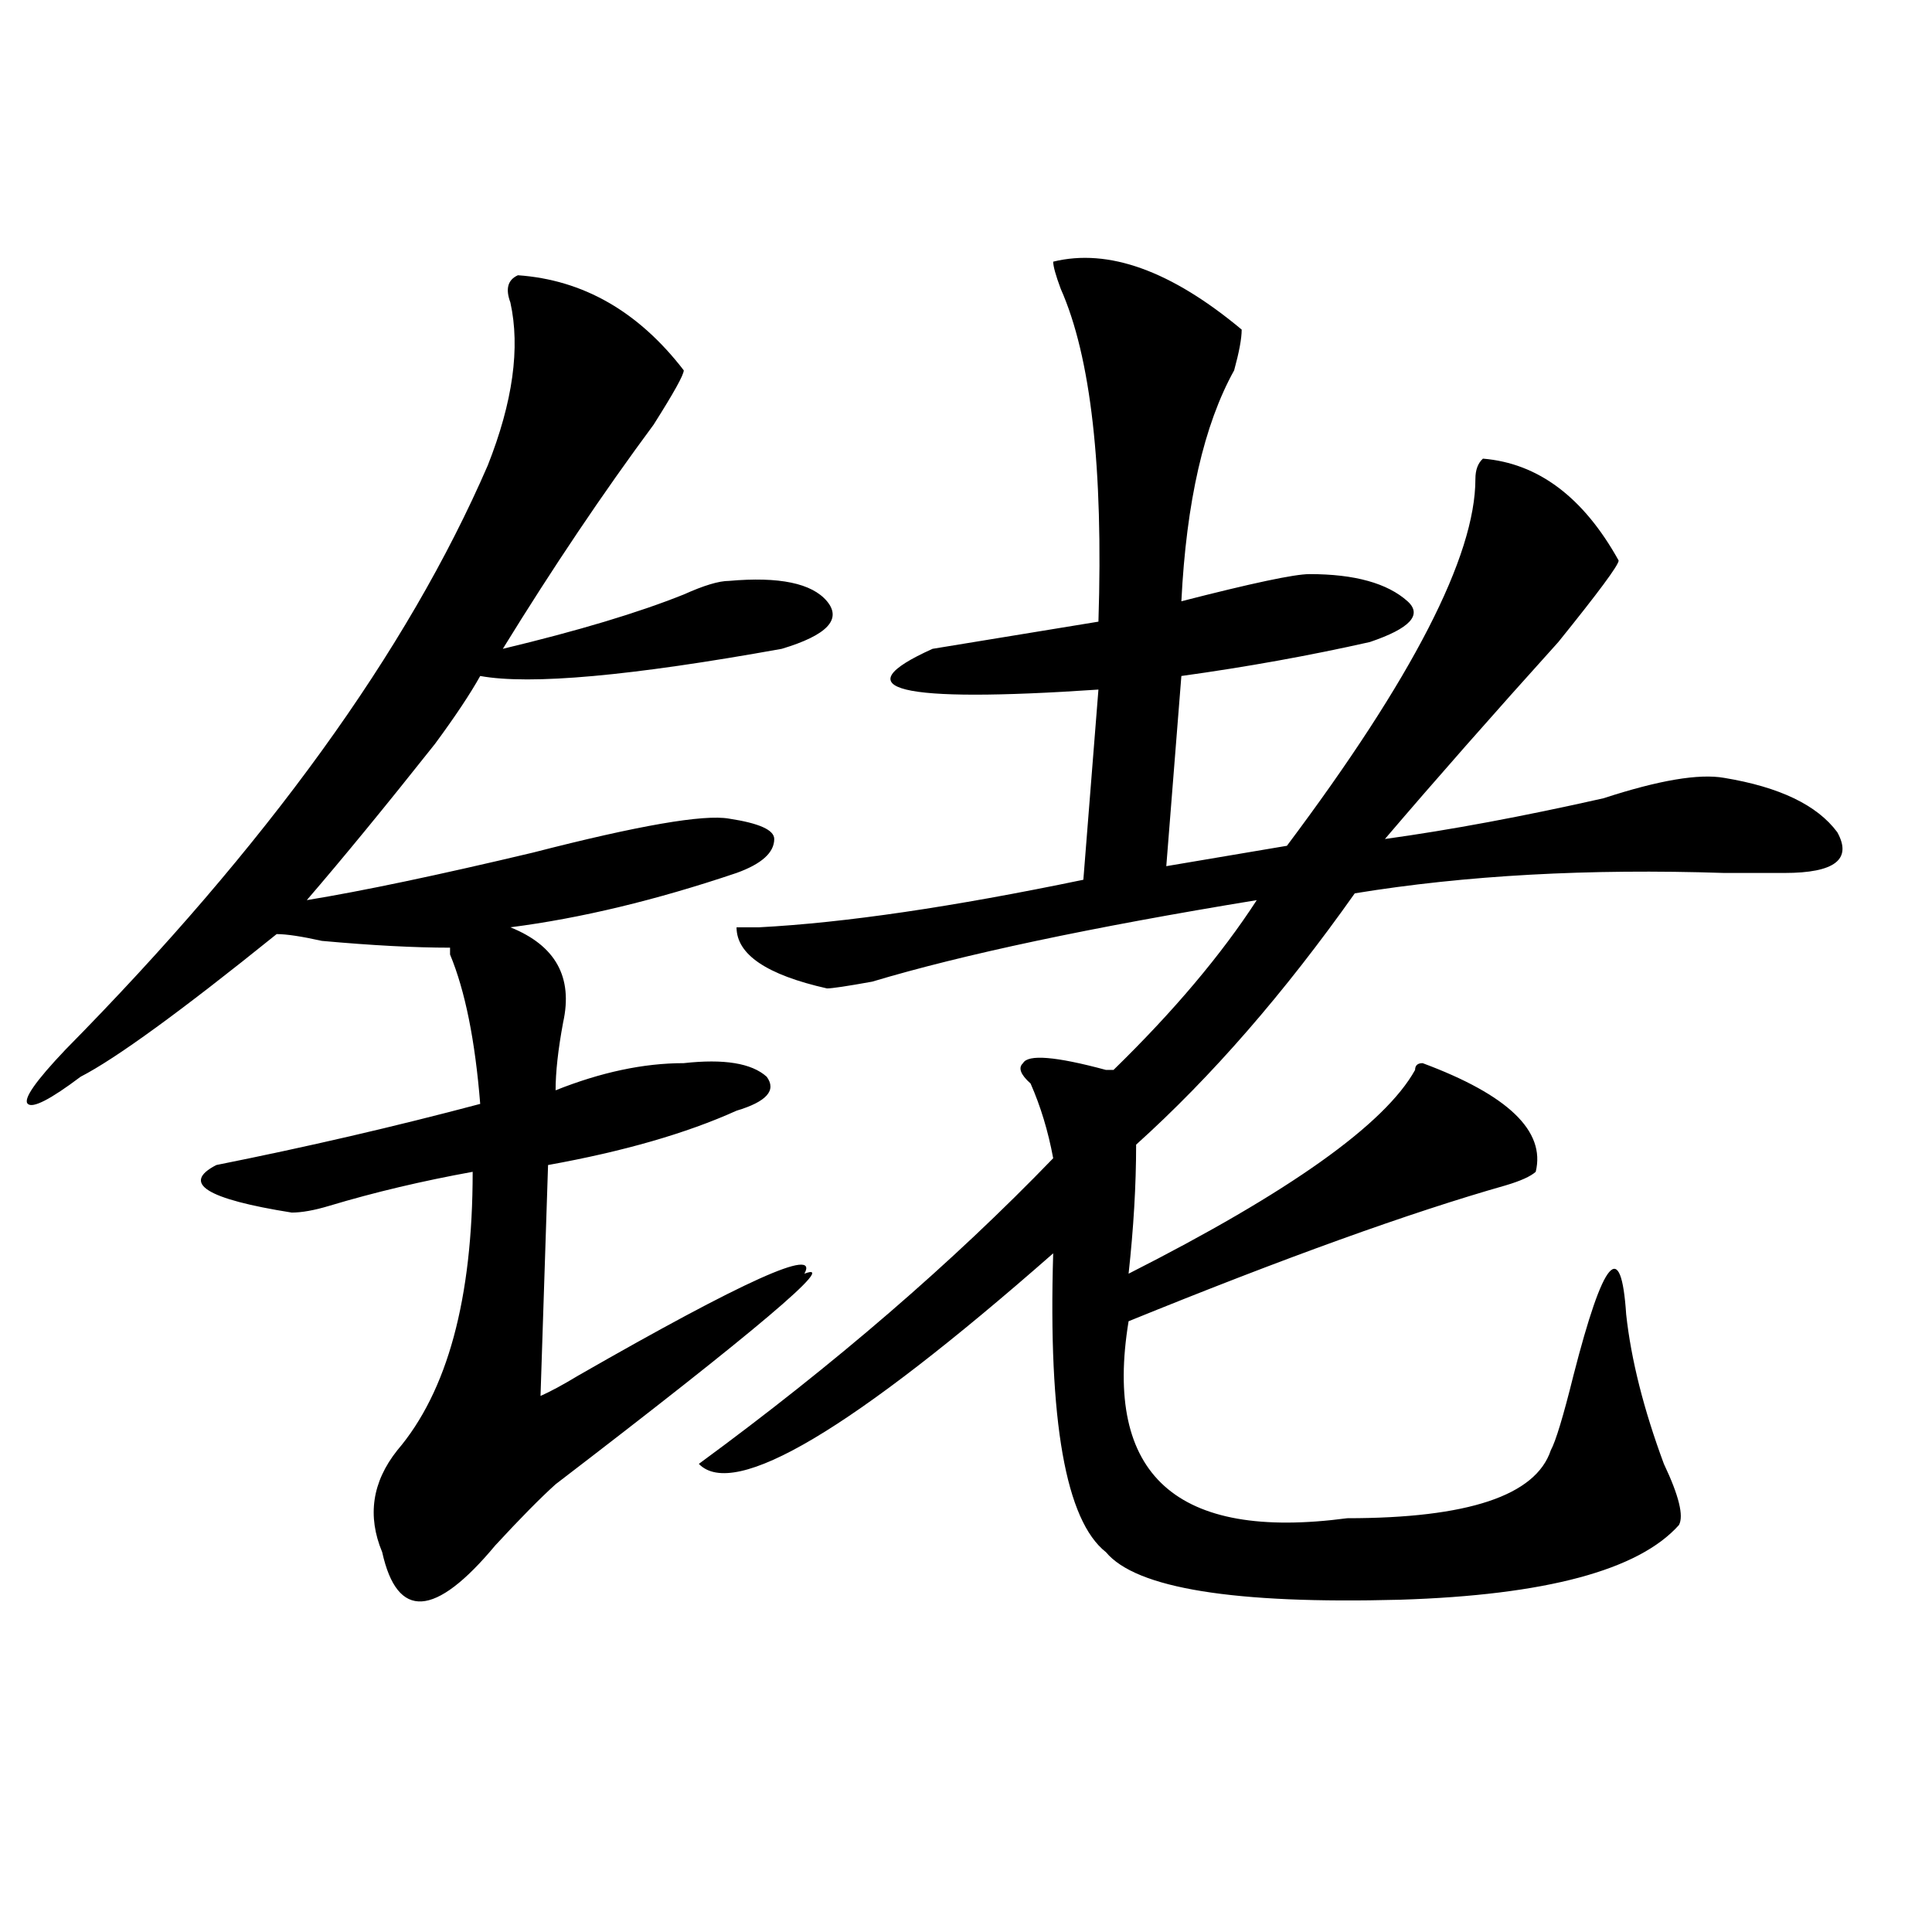
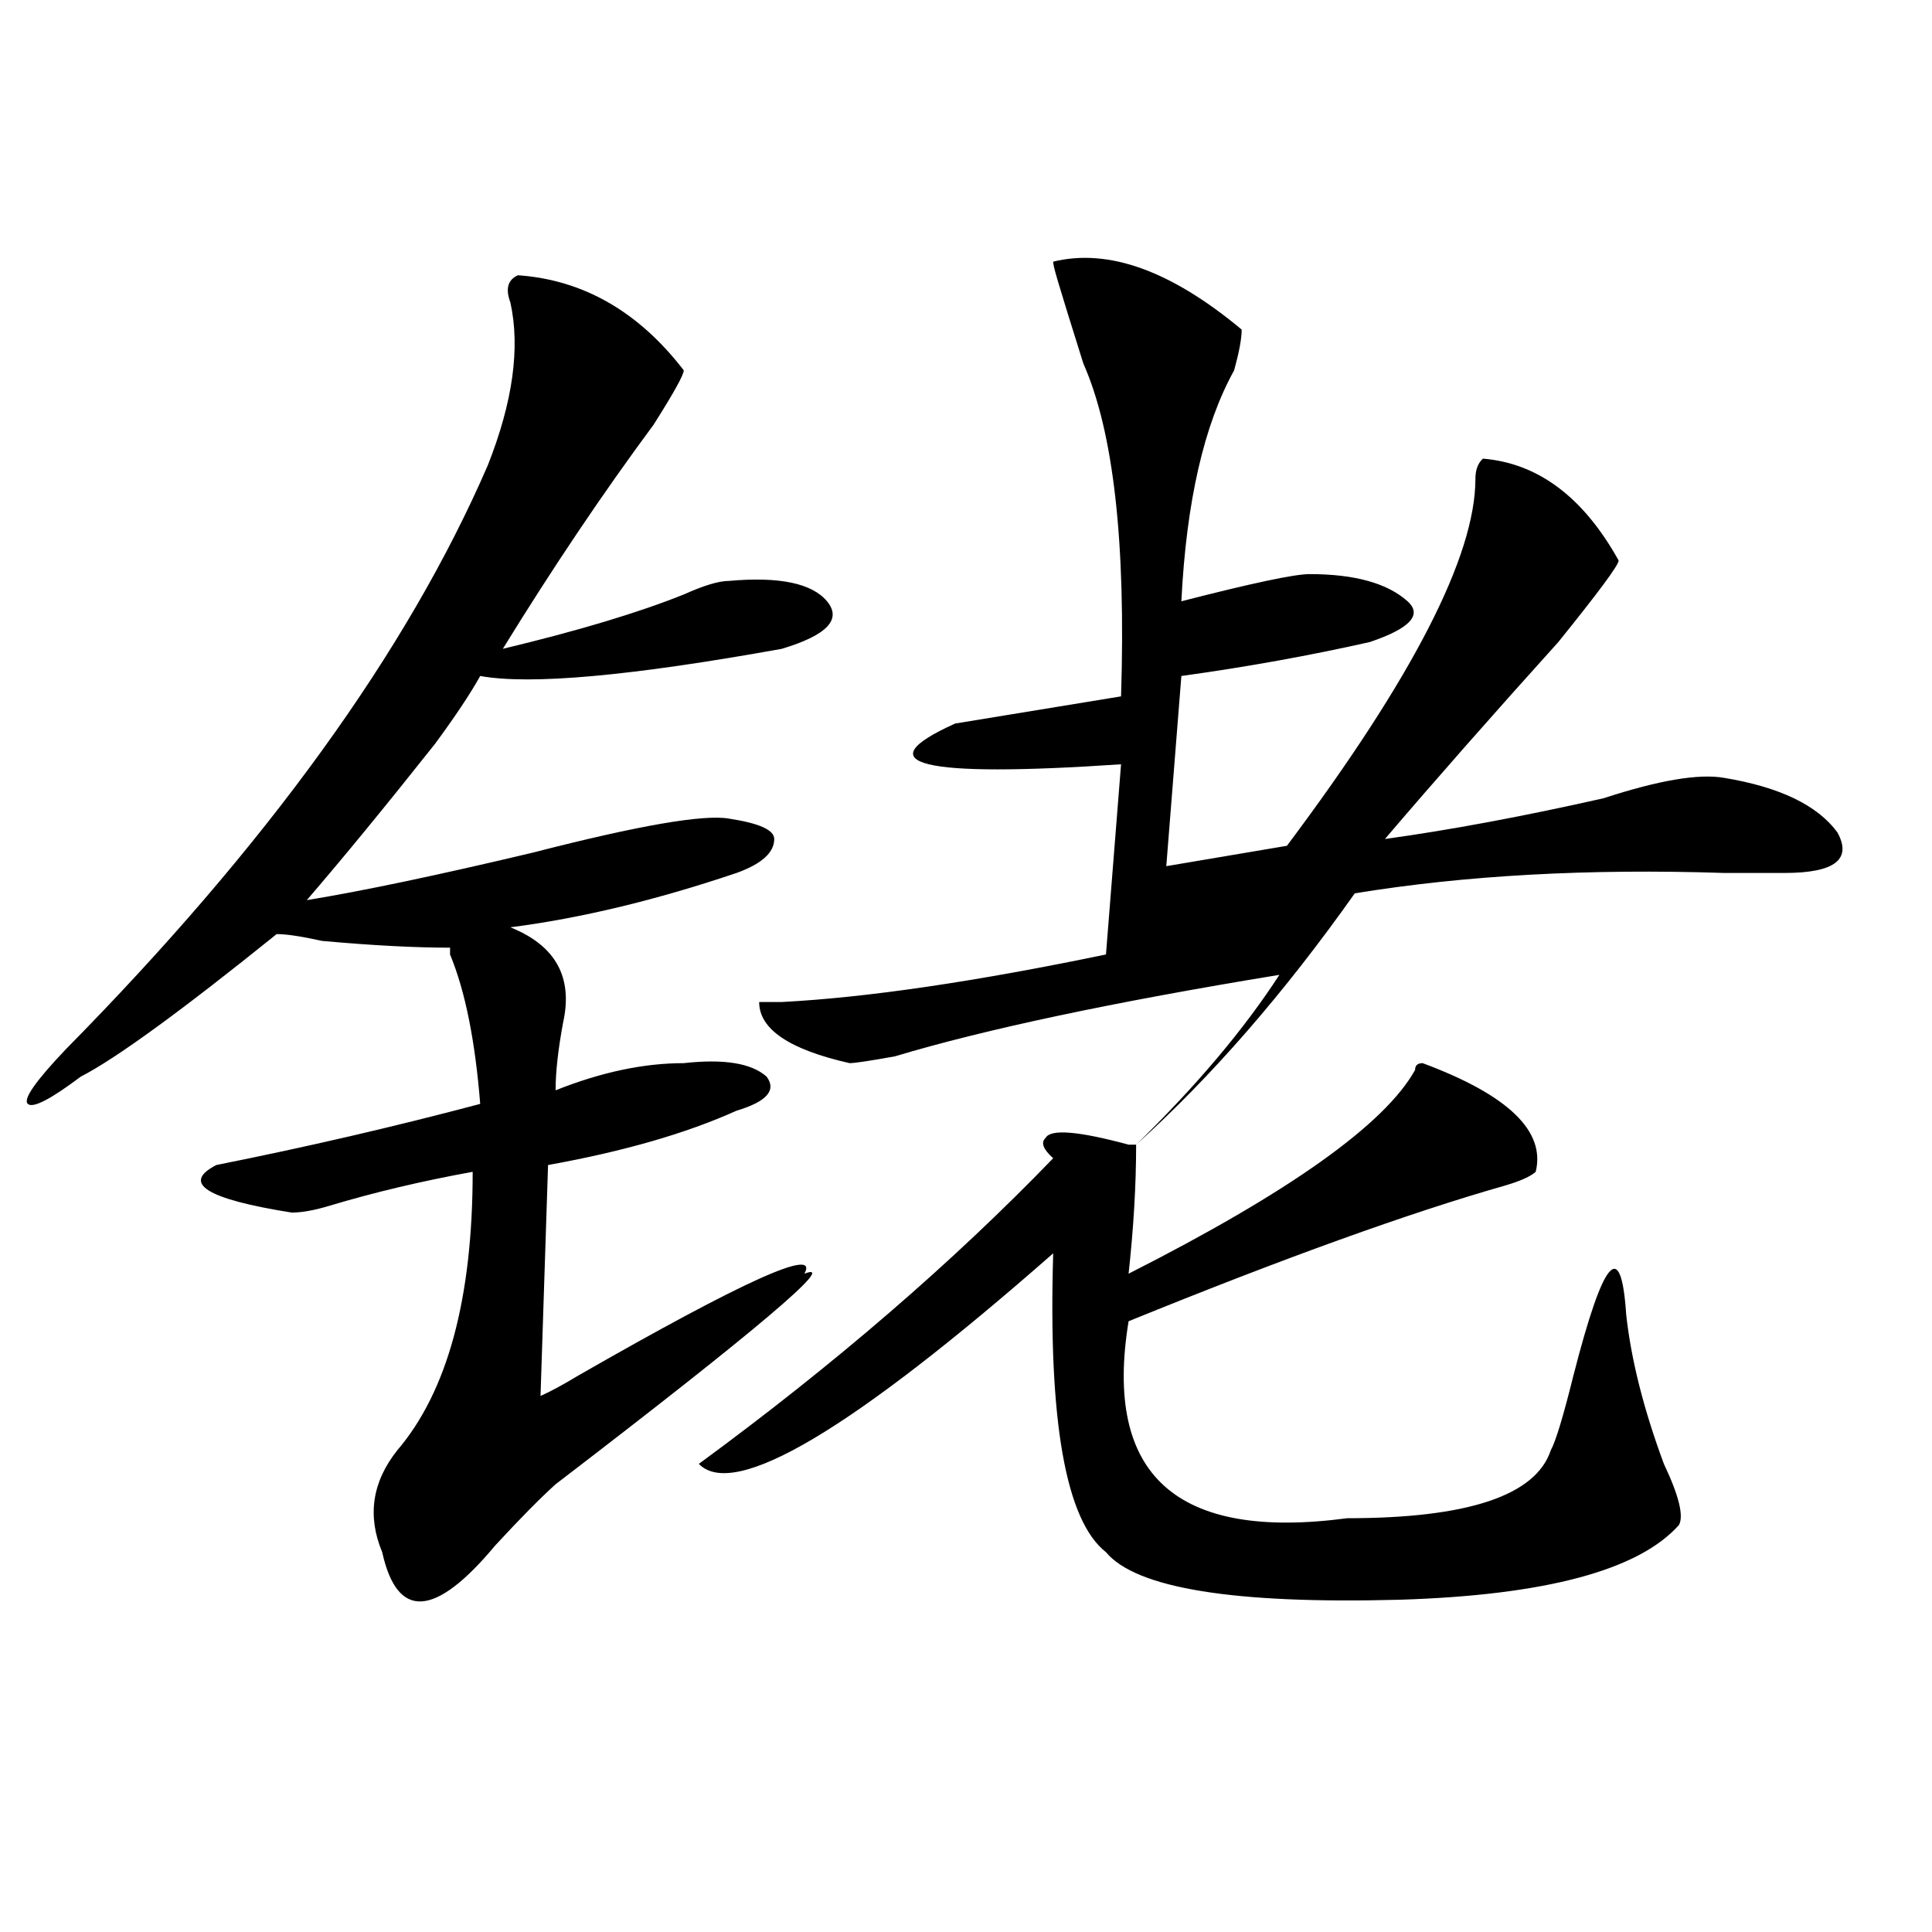
<svg xmlns="http://www.w3.org/2000/svg" version="1.1" id="图层_1" x="0px" y="0px" width="1000px" height="1000px" viewBox="0 0 1000 1000" enable-background="new 0 0 1000 1000" xml:space="preserve">
-   <path d="M268.066,142.469c33.779,2.362,62.438,18.786,85.852,49.219c0,2.362-5.244,11.755-15.609,28.125  c-26.036,35.156-52.072,73.828-78.047,116.016c39.023-9.339,70.242-18.731,93.656-28.125c10.365-4.669,18.17-7.031,23.414-7.031  c25.975-2.308,42.926,1.208,50.73,10.547c7.805,9.394,0,17.578-23.414,24.609c-78.047,14.063-130.119,18.786-156.094,14.063  c-5.244,9.394-13.049,21.094-23.414,35.156c-26.036,32.849-48.17,59.766-66.34,80.859c28.597-4.669,67.62-12.854,117.07-24.609  c54.633-14.063,88.412-19.886,101.461-17.578c15.609,2.362,23.414,5.878,23.414,10.547c0,7.031-6.524,12.909-19.512,17.578  c-41.646,14.063-80.669,23.456-117.07,28.125c23.414,9.394,32.499,25.817,27.316,49.219c-2.622,14.063-3.902,25.817-3.902,35.156  c23.414-9.339,45.486-14.063,66.34-14.063c20.792-2.308,35.121,0,42.926,7.031c5.183,7.031,0,12.909-15.609,17.578  c-26.036,11.755-58.535,21.094-97.559,28.125l-3.902,119.531c5.183-2.308,11.707-5.823,19.512-10.547  c85.852-49.219,124.875-66.797,117.07-52.734c18.17-7.031-24.756,29.333-128.777,108.984c-7.805,7.031-18.231,17.578-31.219,31.641  c-31.219,37.463-50.73,38.672-58.535,3.516c-7.805-18.731-5.244-36.31,7.805-52.734c25.975-30.433,39.023-78.497,39.023-144.141  c-26.036,4.724-50.73,10.547-74.145,17.578c-7.805,2.362-14.329,3.516-19.512,3.516c-44.268-7.031-57.255-15.216-39.023-24.609  c46.828-9.339,92.314-19.886,136.582-31.641c-2.622-32.794-7.805-58.558-15.609-77.344v-3.516c-18.231,0-40.365-1.153-66.34-3.516  c-10.427-2.308-18.231-3.516-23.414-3.516c-49.45,39.88-83.291,64.489-101.461,73.828c-15.609,11.755-24.756,16.425-27.316,14.063  c-2.622-2.308,3.902-11.7,19.512-28.125c104.021-105.469,176.886-206.214,218.531-302.344c12.987-32.794,16.89-60.919,11.707-84.375  C261.542,149.5,262.822,144.831,268.066,142.469z M545.133,135.438c28.597-7.031,61.096,4.724,97.559,35.156  c0,4.724-1.342,11.755-3.902,21.094c-15.609,28.125-24.756,68.005-27.316,119.531c36.401-9.339,58.535-14.063,66.34-14.063  c23.414,0,40.304,4.724,50.73,14.063c7.805,7.031,1.28,14.063-19.512,21.094c-31.219,7.031-63.779,12.909-97.559,17.578  l-7.805,98.438l62.438-10.547c64.998-86.683,97.559-149.964,97.559-189.844c0-4.669,1.28-8.185,3.902-10.547  c28.597,2.362,52.011,19.94,70.242,52.734c0,2.362-10.427,16.425-31.219,42.188c-33.841,37.519-63.779,71.521-89.754,101.953  c33.779-4.669,71.522-11.7,113.168-21.094c28.597-9.339,49.389-12.854,62.438-10.547c28.597,4.724,48.108,14.063,58.535,28.125  c7.805,14.063-1.342,21.094-27.316,21.094c-7.805,0-18.231,0-31.219,0c-70.242-2.308-134.021,1.208-191.215,10.547  c-36.463,51.581-74.145,94.922-113.168,130.078c0,21.094-1.342,43.396-3.902,66.797c83.229-42.188,132.68-77.344,148.289-105.469  c0-2.308,1.28-3.516,3.902-3.516c44.206,16.425,63.718,35.156,58.535,56.25c-2.622,2.362-7.805,4.724-15.609,7.031  c-49.45,14.063-114.51,37.519-195.117,70.313c-13.049,79.706,24.694,113.708,113.168,101.953c62.438,0,97.559-11.7,105.363-35.156  c2.561-4.669,6.463-17.578,11.707-38.672c15.609-60.919,24.694-71.466,27.316-31.641c2.561,23.456,9.085,49.219,19.512,77.344  c7.805,16.425,10.365,26.972,7.805,31.641c-20.854,23.4-68.962,36.31-144.387,38.672c-85.852,2.307-136.582-5.878-152.191-24.609  c-20.854-16.37-29.938-67.95-27.316-154.688c-104.083,91.406-165.24,127.771-183.41,108.984  c70.242-51.526,131.338-104.261,183.41-158.203c-2.622-14.063-6.524-26.917-11.707-38.672c-5.244-4.669-6.524-8.185-3.902-10.547  c2.561-4.669,16.89-3.516,42.926,3.516h3.902c31.219-30.433,55.913-59.766,74.145-87.891  c-85.852,14.063-152.191,28.125-199.02,42.188c-13.049,2.362-20.854,3.516-23.414,3.516c-31.219-7.031-46.828-17.578-46.828-31.641  h11.707c44.206-2.308,100.119-10.547,167.801-24.609l7.805-98.438c-104.083,7.031-132.68,0-85.852-21.094  c28.597-4.669,57.193-9.339,85.852-14.063c2.561-79.651-3.902-137.109-19.512-172.266  C546.413,142.469,545.133,137.8,545.133,135.438z" />
+   <path d="M268.066,142.469c33.779,2.362,62.438,18.786,85.852,49.219c0,2.362-5.244,11.755-15.609,28.125  c-26.036,35.156-52.072,73.828-78.047,116.016c39.023-9.339,70.242-18.731,93.656-28.125c10.365-4.669,18.17-7.031,23.414-7.031  c25.975-2.308,42.926,1.208,50.73,10.547c7.805,9.394,0,17.578-23.414,24.609c-78.047,14.063-130.119,18.786-156.094,14.063  c-5.244,9.394-13.049,21.094-23.414,35.156c-26.036,32.849-48.17,59.766-66.34,80.859c28.597-4.669,67.62-12.854,117.07-24.609  c54.633-14.063,88.412-19.886,101.461-17.578c15.609,2.362,23.414,5.878,23.414,10.547c0,7.031-6.524,12.909-19.512,17.578  c-41.646,14.063-80.669,23.456-117.07,28.125c23.414,9.394,32.499,25.817,27.316,49.219c-2.622,14.063-3.902,25.817-3.902,35.156  c23.414-9.339,45.486-14.063,66.34-14.063c20.792-2.308,35.121,0,42.926,7.031c5.183,7.031,0,12.909-15.609,17.578  c-26.036,11.755-58.535,21.094-97.559,28.125l-3.902,119.531c5.183-2.308,11.707-5.823,19.512-10.547  c85.852-49.219,124.875-66.797,117.07-52.734c18.17-7.031-24.756,29.333-128.777,108.984c-7.805,7.031-18.231,17.578-31.219,31.641  c-31.219,37.463-50.73,38.672-58.535,3.516c-7.805-18.731-5.244-36.31,7.805-52.734c25.975-30.433,39.023-78.497,39.023-144.141  c-26.036,4.724-50.73,10.547-74.145,17.578c-7.805,2.362-14.329,3.516-19.512,3.516c-44.268-7.031-57.255-15.216-39.023-24.609  c46.828-9.339,92.314-19.886,136.582-31.641c-2.622-32.794-7.805-58.558-15.609-77.344v-3.516c-18.231,0-40.365-1.153-66.34-3.516  c-10.427-2.308-18.231-3.516-23.414-3.516c-49.45,39.88-83.291,64.489-101.461,73.828c-15.609,11.755-24.756,16.425-27.316,14.063  c-2.622-2.308,3.902-11.7,19.512-28.125c104.021-105.469,176.886-206.214,218.531-302.344c12.987-32.794,16.89-60.919,11.707-84.375  C261.542,149.5,262.822,144.831,268.066,142.469z M545.133,135.438c28.597-7.031,61.096,4.724,97.559,35.156  c0,4.724-1.342,11.755-3.902,21.094c-15.609,28.125-24.756,68.005-27.316,119.531c36.401-9.339,58.535-14.063,66.34-14.063  c23.414,0,40.304,4.724,50.73,14.063c7.805,7.031,1.28,14.063-19.512,21.094c-31.219,7.031-63.779,12.909-97.559,17.578  l-7.805,98.438l62.438-10.547c64.998-86.683,97.559-149.964,97.559-189.844c0-4.669,1.28-8.185,3.902-10.547  c28.597,2.362,52.011,19.94,70.242,52.734c0,2.362-10.427,16.425-31.219,42.188c-33.841,37.519-63.779,71.521-89.754,101.953  c33.779-4.669,71.522-11.7,113.168-21.094c28.597-9.339,49.389-12.854,62.438-10.547c28.597,4.724,48.108,14.063,58.535,28.125  c7.805,14.063-1.342,21.094-27.316,21.094c-7.805,0-18.231,0-31.219,0c-70.242-2.308-134.021,1.208-191.215,10.547  c-36.463,51.581-74.145,94.922-113.168,130.078c0,21.094-1.342,43.396-3.902,66.797c83.229-42.188,132.68-77.344,148.289-105.469  c0-2.308,1.28-3.516,3.902-3.516c44.206,16.425,63.718,35.156,58.535,56.25c-2.622,2.362-7.805,4.724-15.609,7.031  c-49.45,14.063-114.51,37.519-195.117,70.313c-13.049,79.706,24.694,113.708,113.168,101.953c62.438,0,97.559-11.7,105.363-35.156  c2.561-4.669,6.463-17.578,11.707-38.672c15.609-60.919,24.694-71.466,27.316-31.641c2.561,23.456,9.085,49.219,19.512,77.344  c7.805,16.425,10.365,26.972,7.805,31.641c-20.854,23.4-68.962,36.31-144.387,38.672c-85.852,2.307-136.582-5.878-152.191-24.609  c-20.854-16.37-29.938-67.95-27.316-154.688c-104.083,91.406-165.24,127.771-183.41,108.984  c70.242-51.526,131.338-104.261,183.41-158.203c-5.244-4.669-6.524-8.185-3.902-10.547  c2.561-4.669,16.89-3.516,42.926,3.516h3.902c31.219-30.433,55.913-59.766,74.145-87.891  c-85.852,14.063-152.191,28.125-199.02,42.188c-13.049,2.362-20.854,3.516-23.414,3.516c-31.219-7.031-46.828-17.578-46.828-31.641  h11.707c44.206-2.308,100.119-10.547,167.801-24.609l7.805-98.438c-104.083,7.031-132.68,0-85.852-21.094  c28.597-4.669,57.193-9.339,85.852-14.063c2.561-79.651-3.902-137.109-19.512-172.266  C546.413,142.469,545.133,137.8,545.133,135.438z" />
</svg>